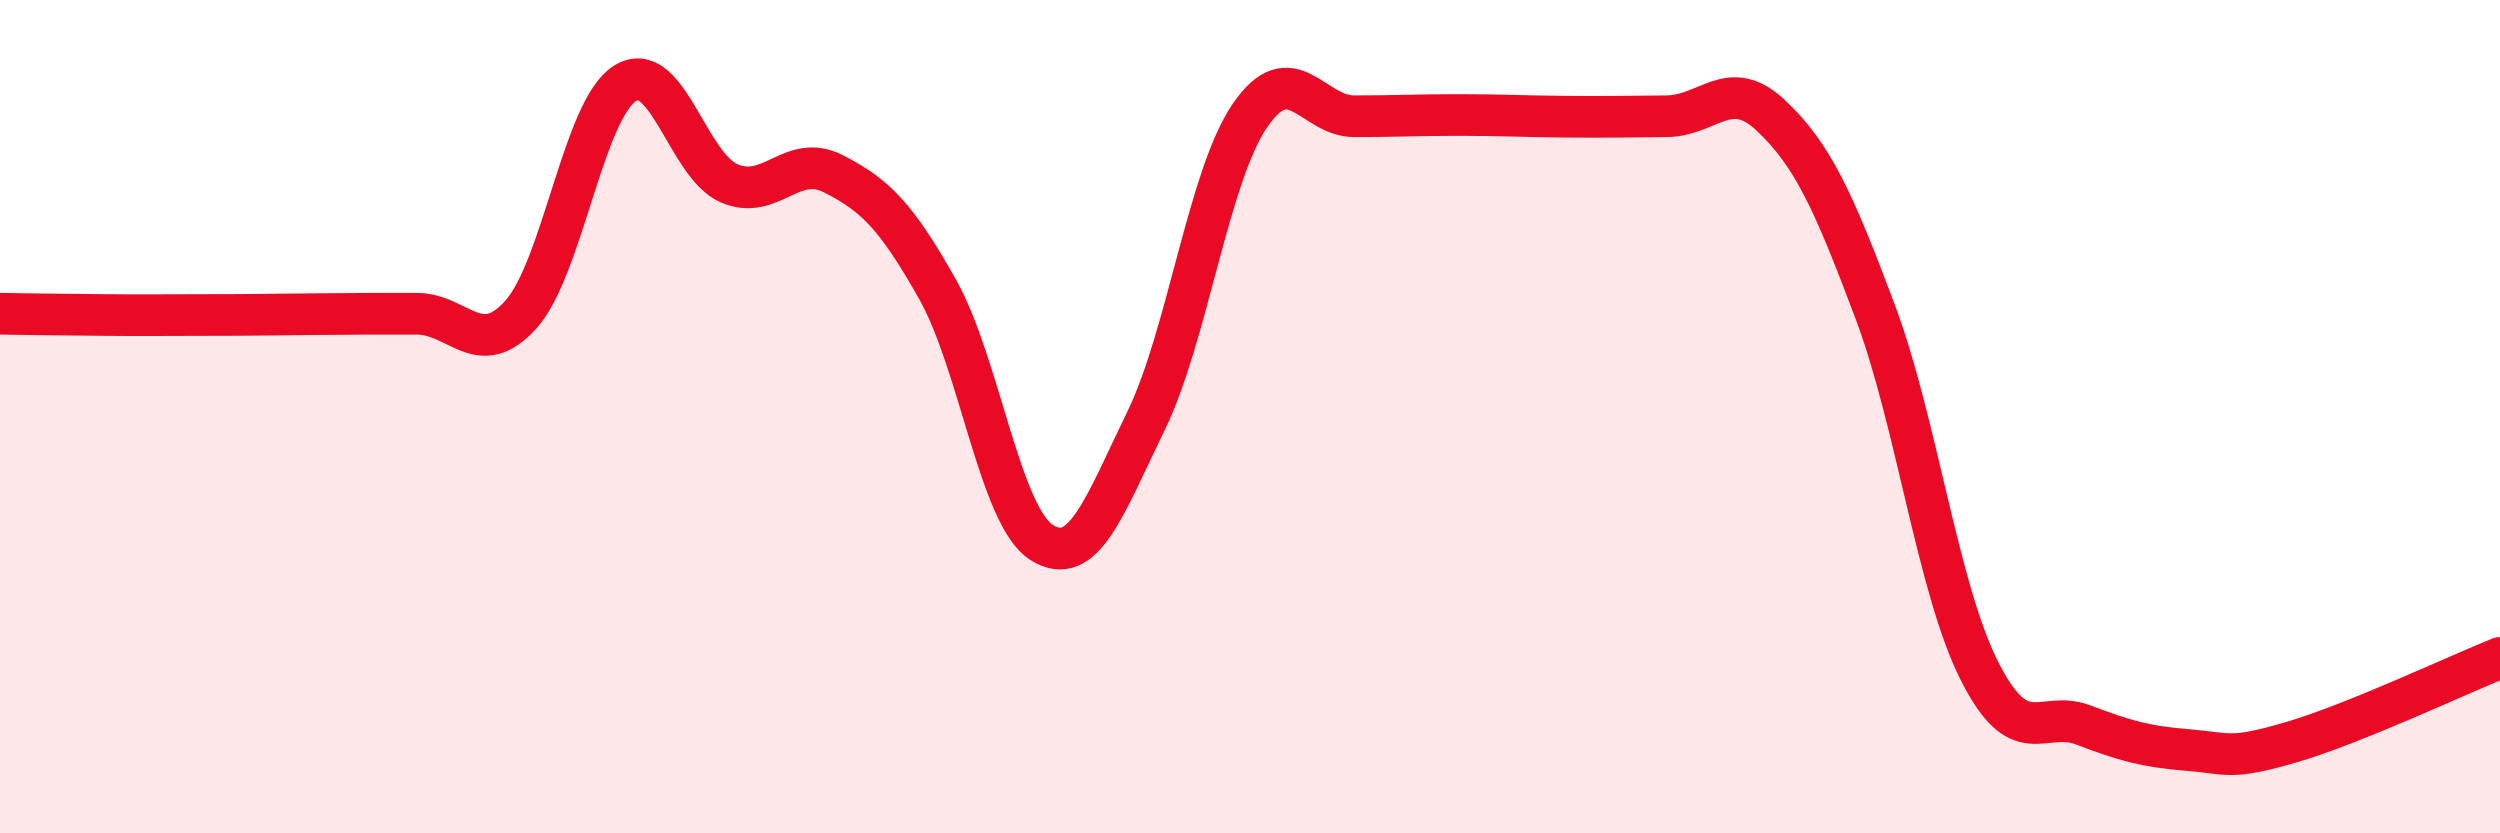
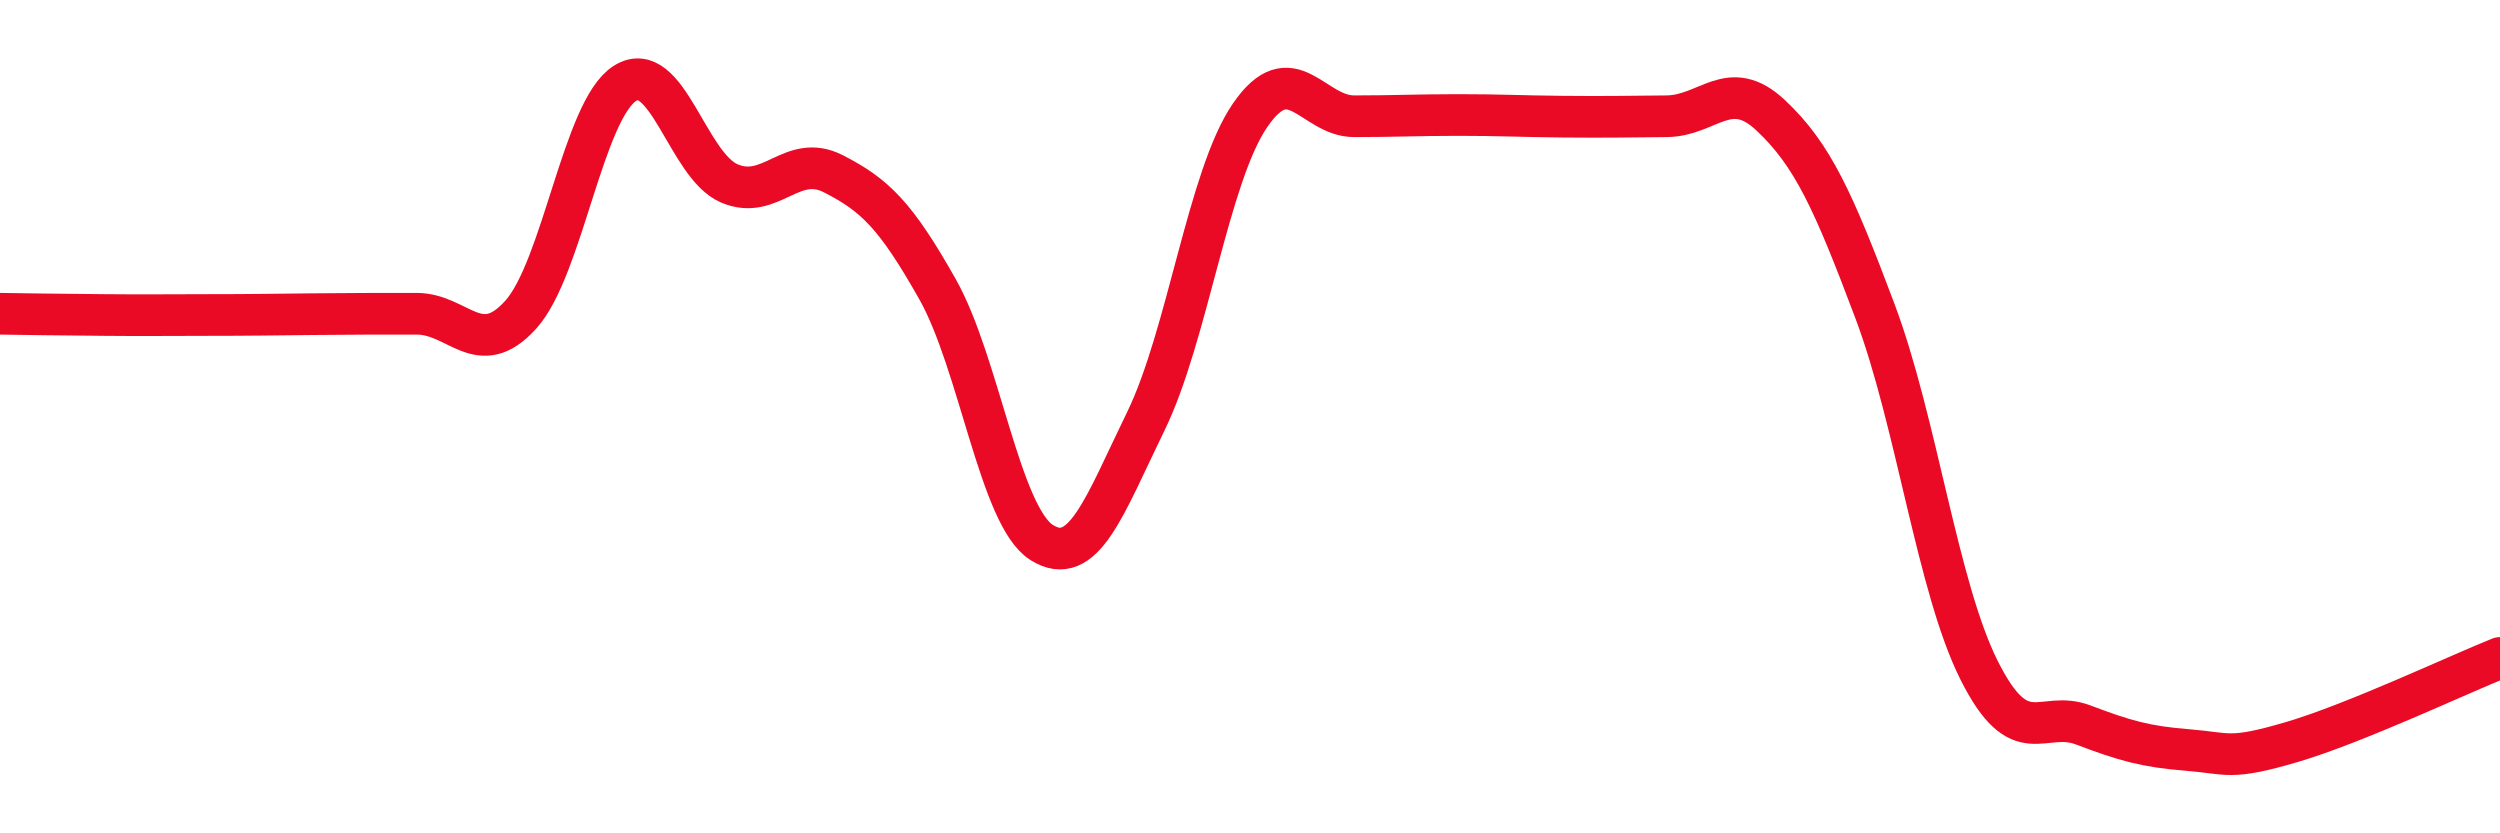
<svg xmlns="http://www.w3.org/2000/svg" width="60" height="20" viewBox="0 0 60 20">
-   <path d="M 0,7.53 C 0.5,7.54 1.5,7.55 2.5,7.56 C 3.5,7.57 4,7.56 5,7.56 C 6,7.56 6.5,7.55 7.5,7.54 C 8.5,7.53 9,7.53 10,7.53 C 11,7.53 11.5,8.66 12.5,7.55 C 13.5,6.44 14,2.63 15,2 C 16,1.37 16.5,3.97 17.5,4.4 C 18.5,4.83 19,3.66 20,4.17 C 21,4.68 21.5,5.17 22.5,6.94 C 23.5,8.71 24,12.39 25,13.02 C 26,13.65 26.5,12.16 27.5,10.11 C 28.5,8.06 29,4.23 30,2.77 C 31,1.31 31.5,2.79 32.5,2.79 C 33.5,2.79 34,2.76 35,2.76 C 36,2.76 36.5,2.79 37.5,2.8 C 38.5,2.81 39,2.8 40,2.79 C 41,2.78 41.5,1.83 42.5,2.77 C 43.5,3.71 44,4.81 45,7.47 C 46,10.13 46.5,14.1 47.5,16.09 C 48.5,18.08 49,17.02 50,17.4 C 51,17.78 51.5,17.92 52.5,18 C 53.5,18.08 53.5,18.25 55,17.81 C 56.5,17.37 59,16.19 60,15.79L60 20L0 20Z" fill="#EB0A25" opacity="0.1" stroke-linecap="round" stroke-linejoin="round" />
  <path d="M 0,7.53 C 0.5,7.54 1.5,7.55 2.5,7.56 C 3.5,7.57 4,7.56 5,7.56 C 6,7.56 6.5,7.55 7.5,7.54 C 8.5,7.53 9,7.53 10,7.53 C 11,7.53 11.5,8.66 12.5,7.55 C 13.5,6.44 14,2.63 15,2 C 16,1.37 16.5,3.97 17.5,4.4 C 18.5,4.83 19,3.66 20,4.17 C 21,4.68 21.5,5.17 22.5,6.94 C 23.5,8.71 24,12.39 25,13.02 C 26,13.65 26.5,12.16 27.5,10.11 C 28.5,8.06 29,4.23 30,2.77 C 31,1.31 31.5,2.79 32.5,2.79 C 33.5,2.79 34,2.76 35,2.76 C 36,2.76 36.5,2.79 37.5,2.8 C 38.5,2.81 39,2.8 40,2.79 C 41,2.78 41.5,1.83 42.5,2.77 C 43.5,3.71 44,4.81 45,7.47 C 46,10.13 46.5,14.1 47.5,16.09 C 48.5,18.08 49,17.02 50,17.4 C 51,17.78 51.5,17.92 52.5,18 C 53.5,18.08 53.5,18.25 55,17.81 C 56.5,17.37 59,16.19 60,15.79" stroke="#EB0A25" stroke-width="1" fill="none" stroke-linecap="round" stroke-linejoin="round" />
</svg>